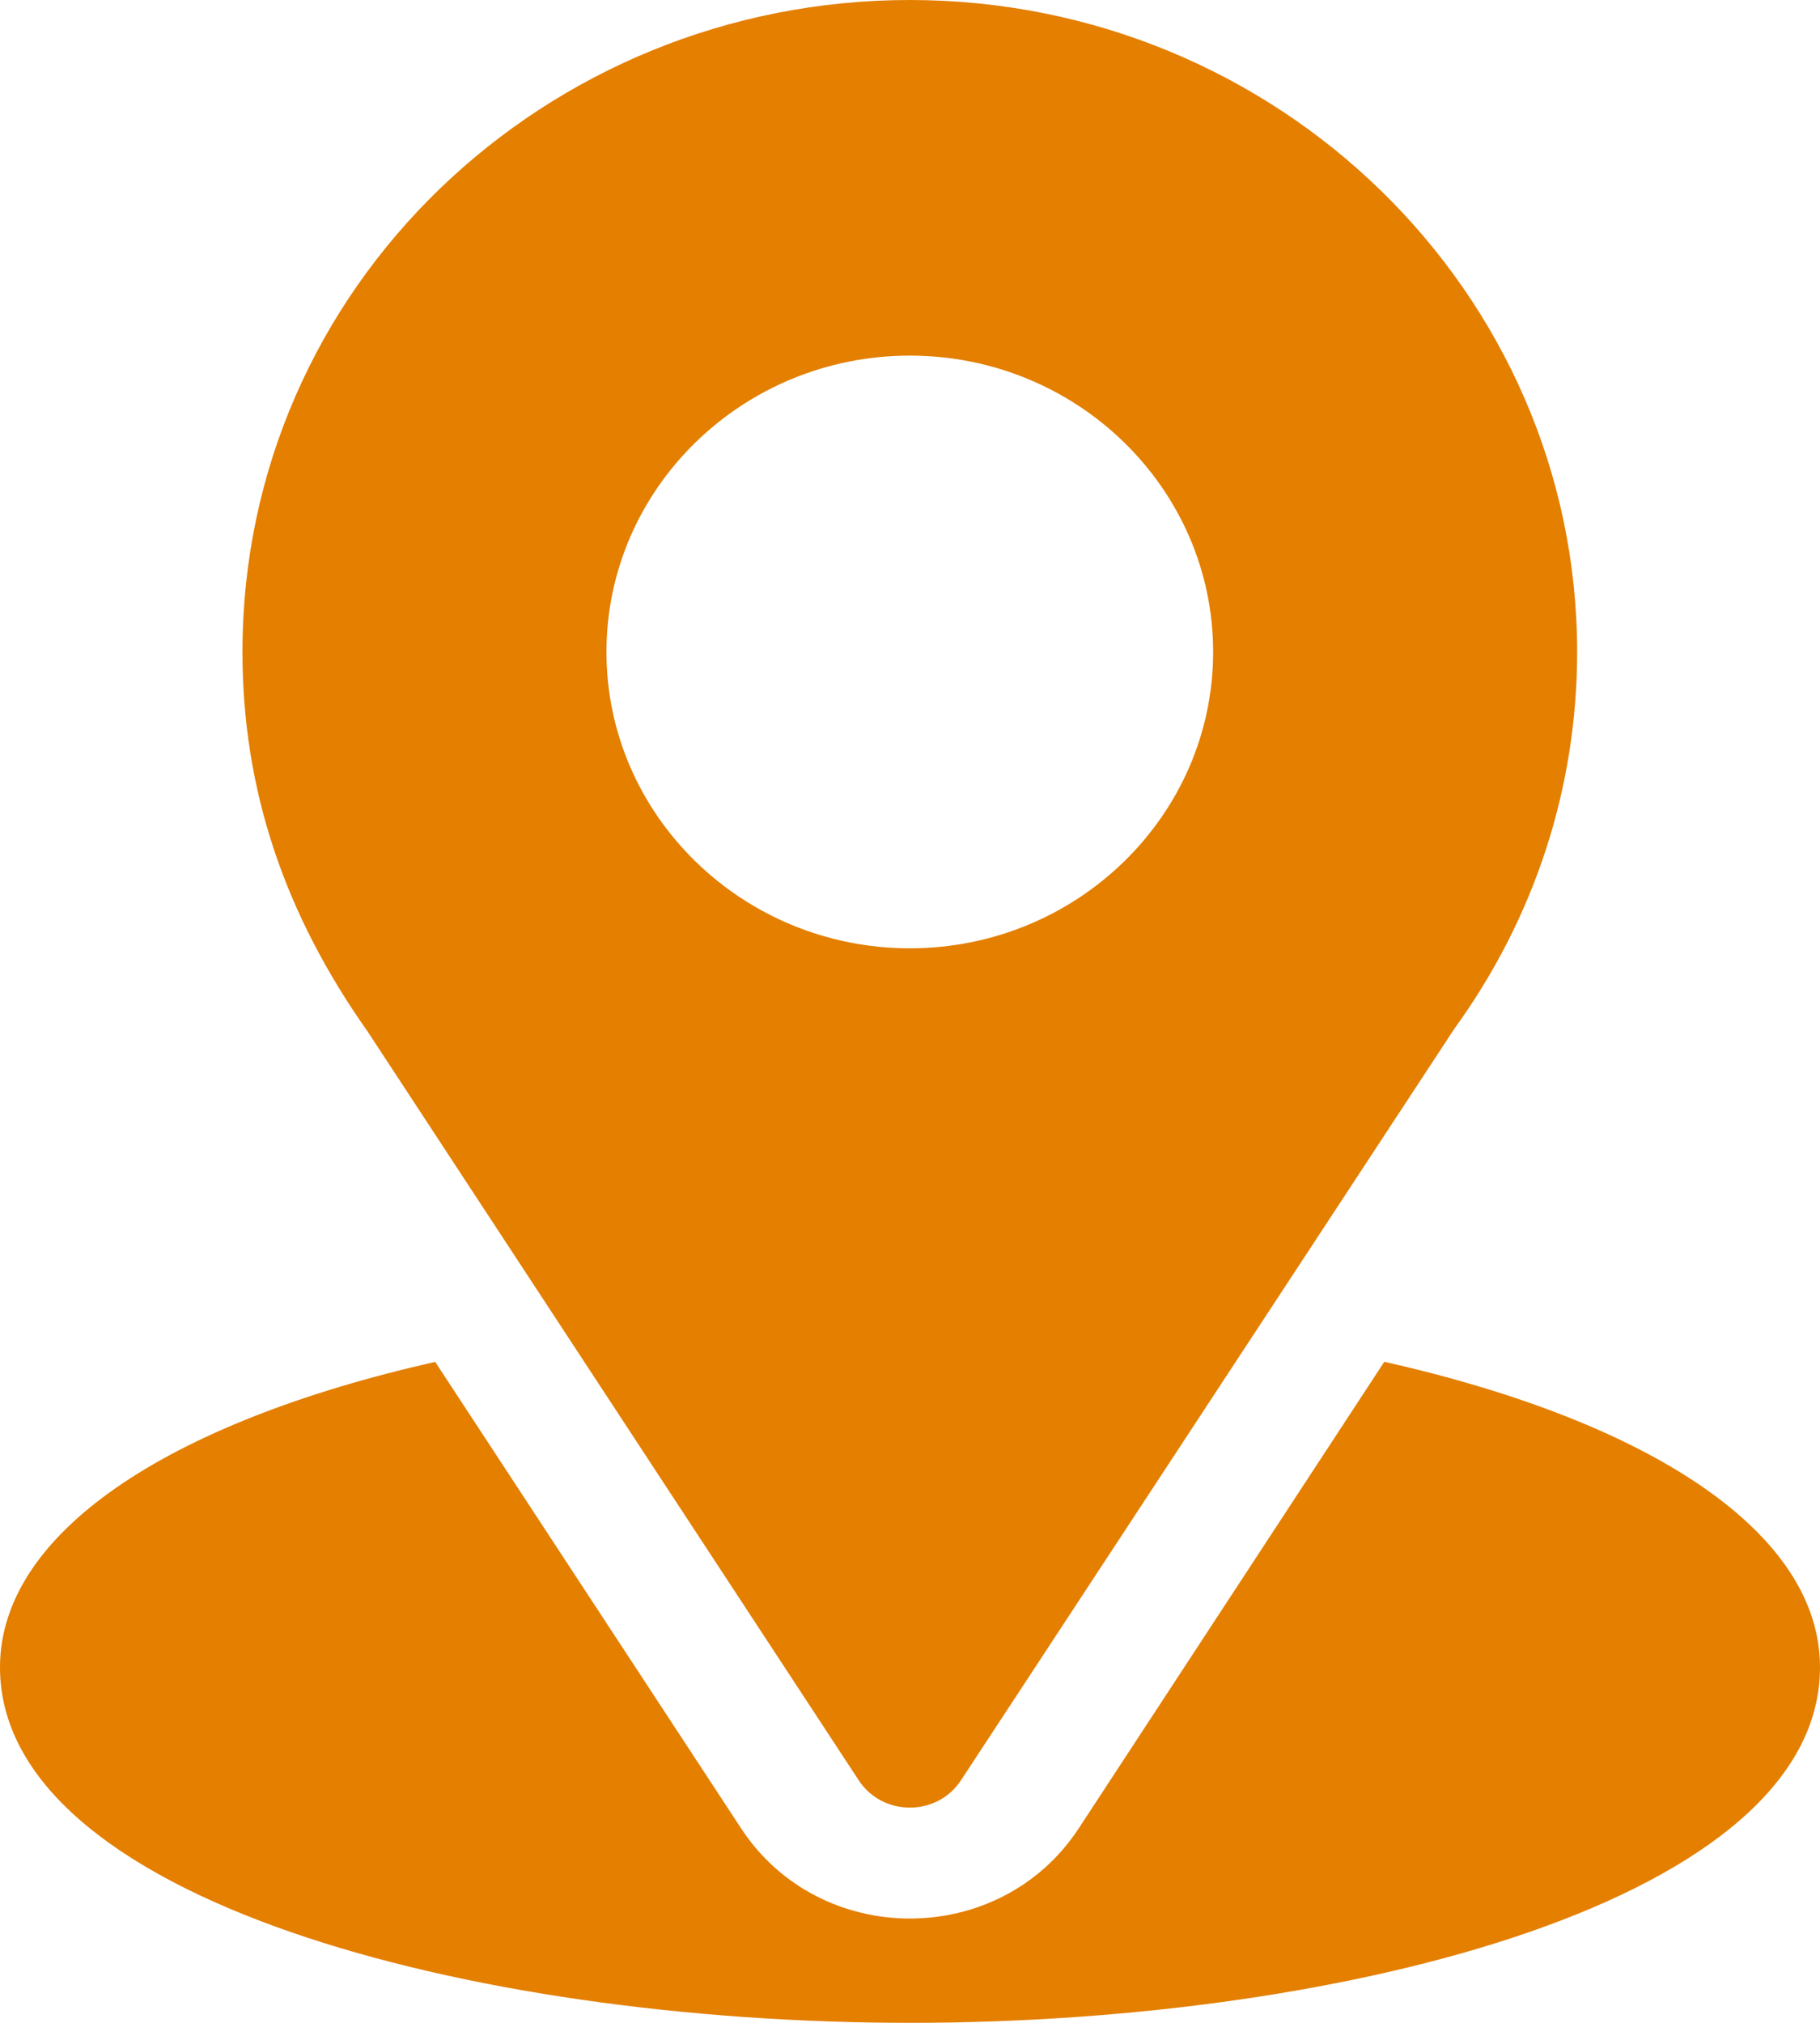
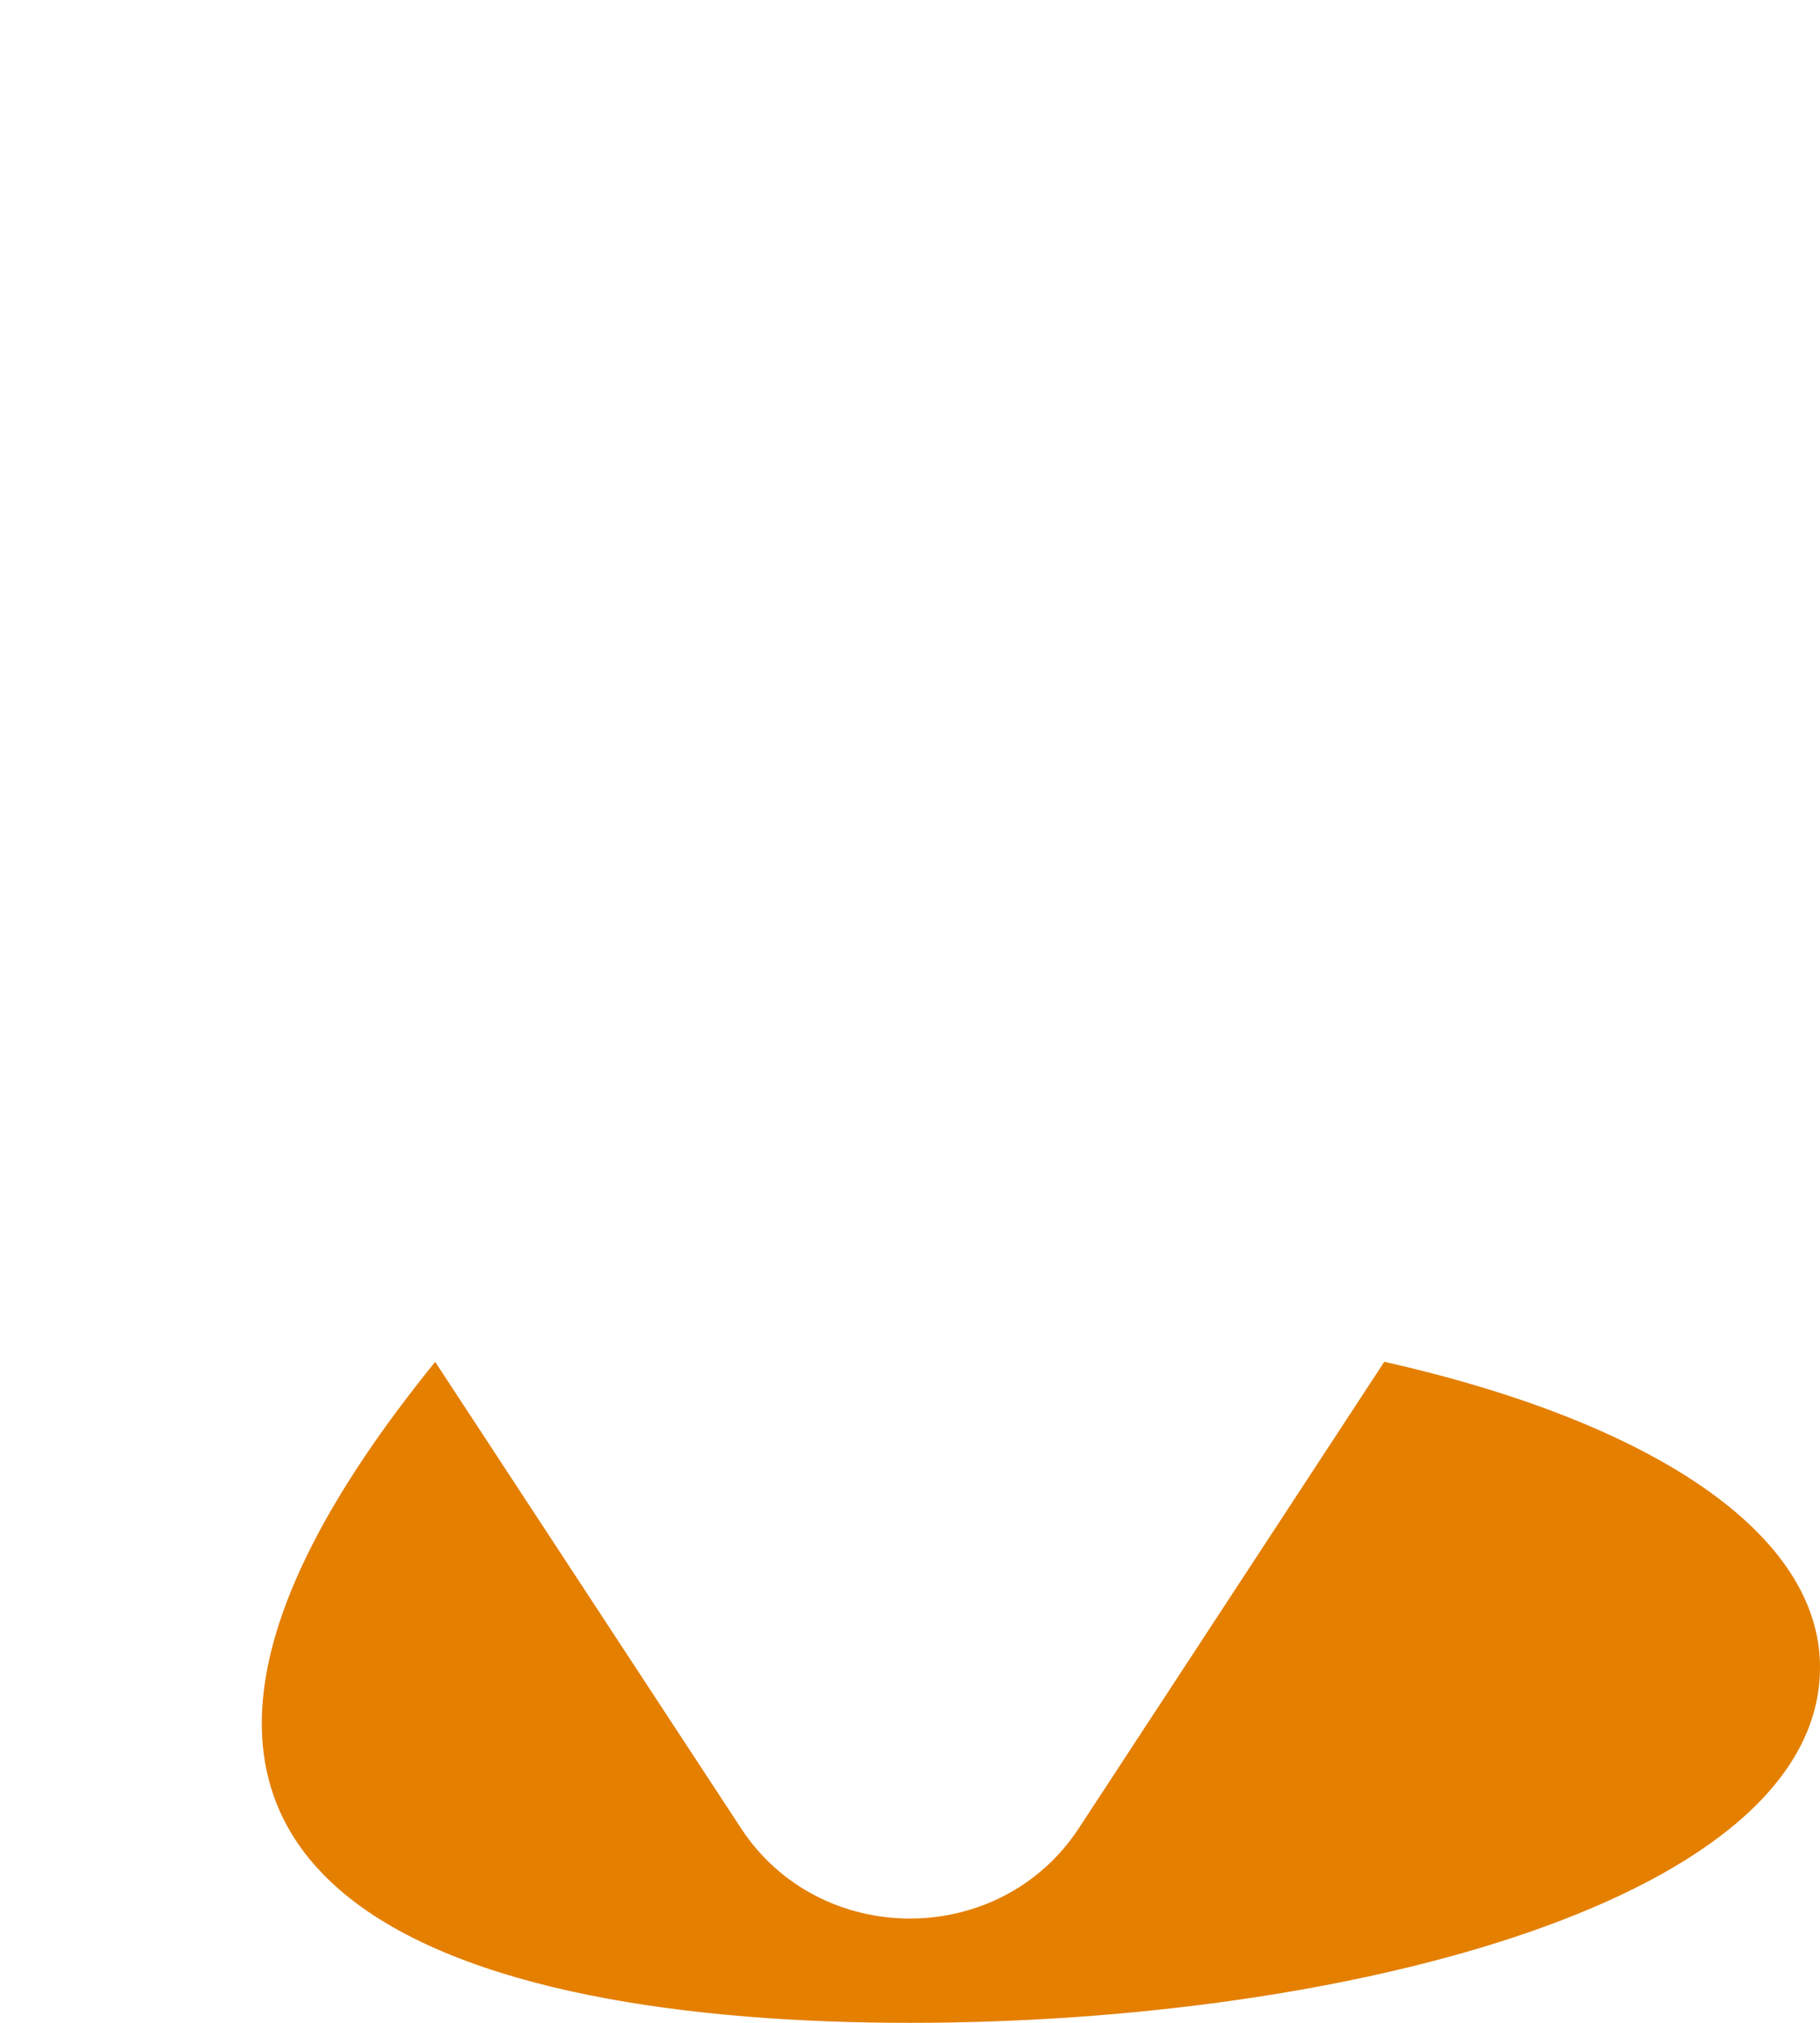
<svg xmlns="http://www.w3.org/2000/svg" width="18" height="20" viewBox="0 0 18 20" fill="none">
-   <path d="M8.998 0C5.4 0 2.398 2.831 2.398 6.446C2.398 7.821 2.822 9.047 3.634 10.196L8.493 17.602C8.729 17.962 9.268 17.962 9.504 17.602L14.384 10.171C15.179 9.074 15.598 7.786 15.598 6.446C15.598 2.892 12.638 0 8.998 0ZM8.998 9.376C7.344 9.376 5.998 8.061 5.998 6.446C5.998 4.83 7.344 3.516 8.998 3.516C10.653 3.516 11.998 4.83 11.998 6.446C11.998 8.061 10.653 9.376 8.998 9.376Z" fill="#E47F00" />
-   <path d="M13.691 13.464L10.669 18.077C9.887 19.268 8.108 19.264 7.33 18.078L4.304 13.465C1.641 14.066 0 15.168 0 16.484C0 18.768 4.637 20 9 20C13.363 20 18 18.768 18 16.484C18 15.167 16.356 14.065 13.691 13.464Z" fill="#E47F00" />
+   <path d="M13.691 13.464L10.669 18.077C9.887 19.268 8.108 19.264 7.33 18.078L4.304 13.465C0 18.768 4.637 20 9 20C13.363 20 18 18.768 18 16.484C18 15.167 16.356 14.065 13.691 13.464Z" fill="#E47F00" />
</svg>